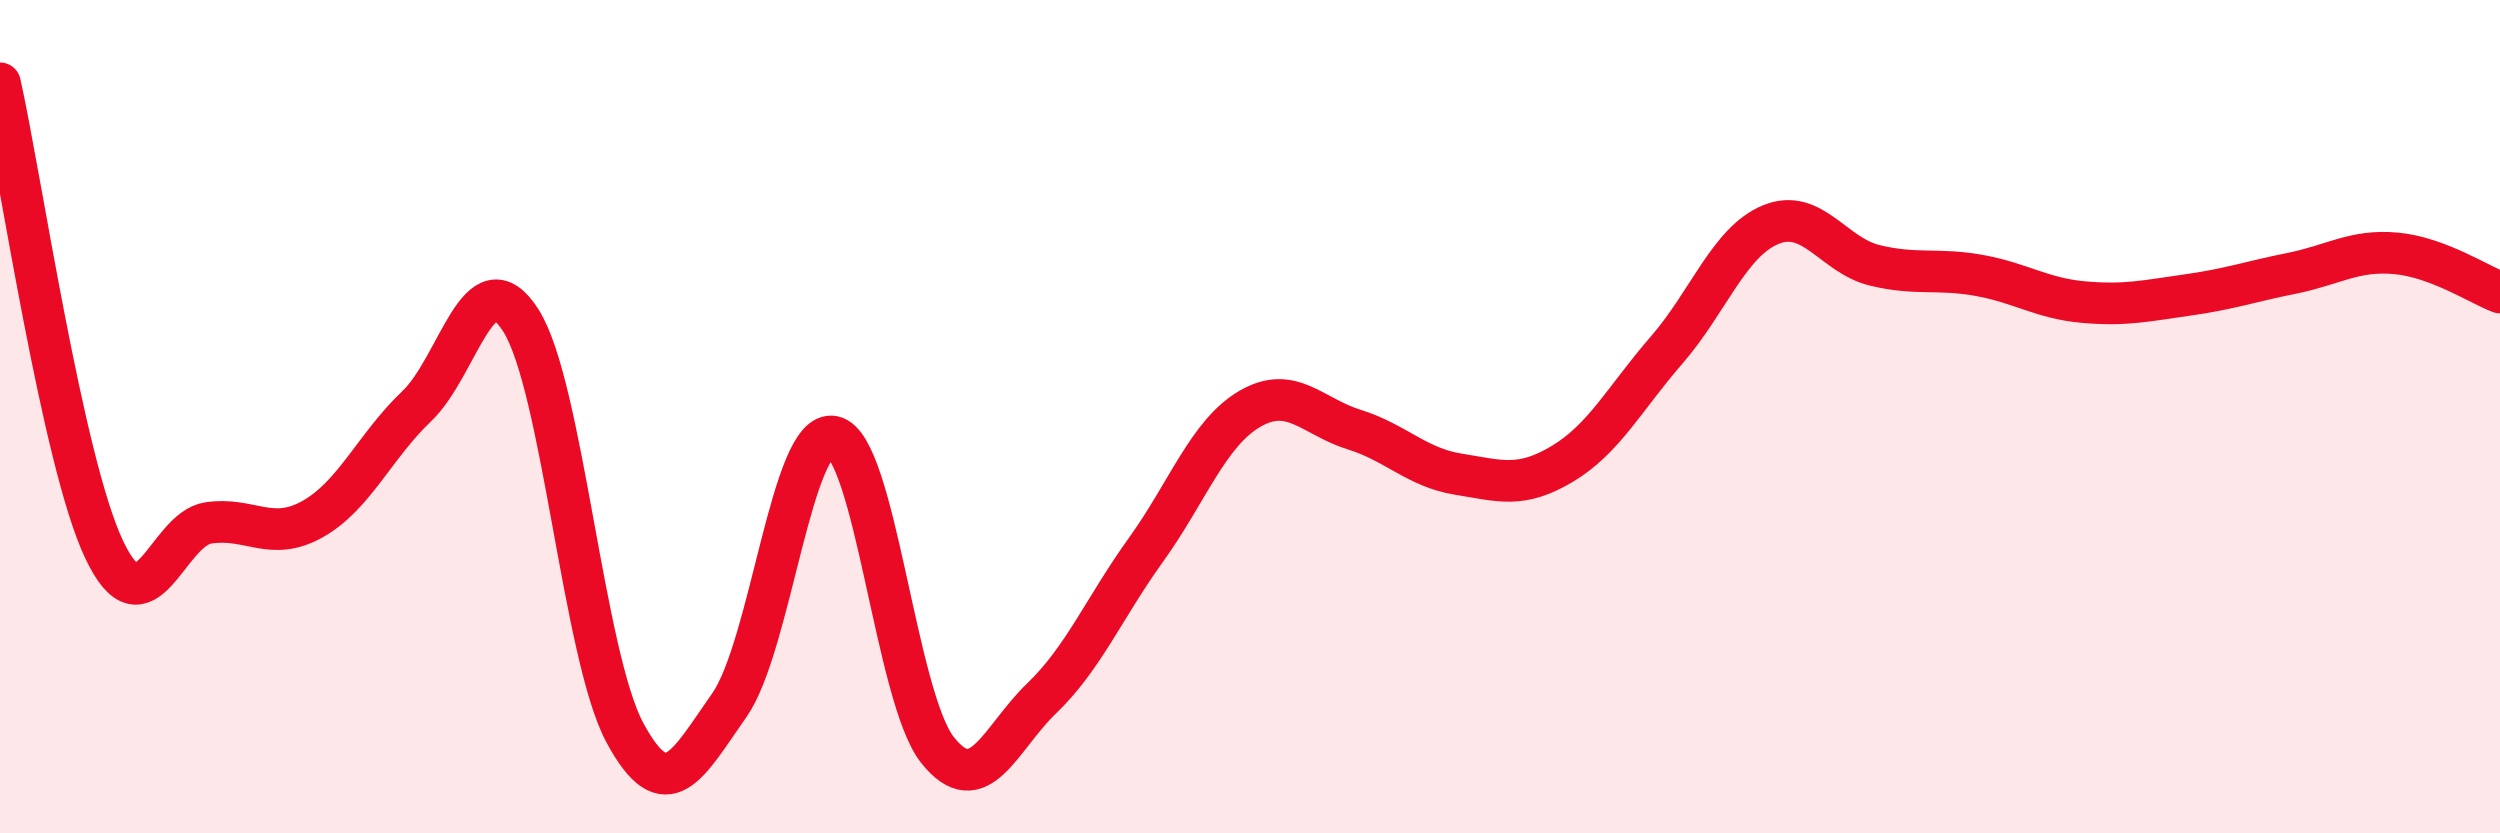
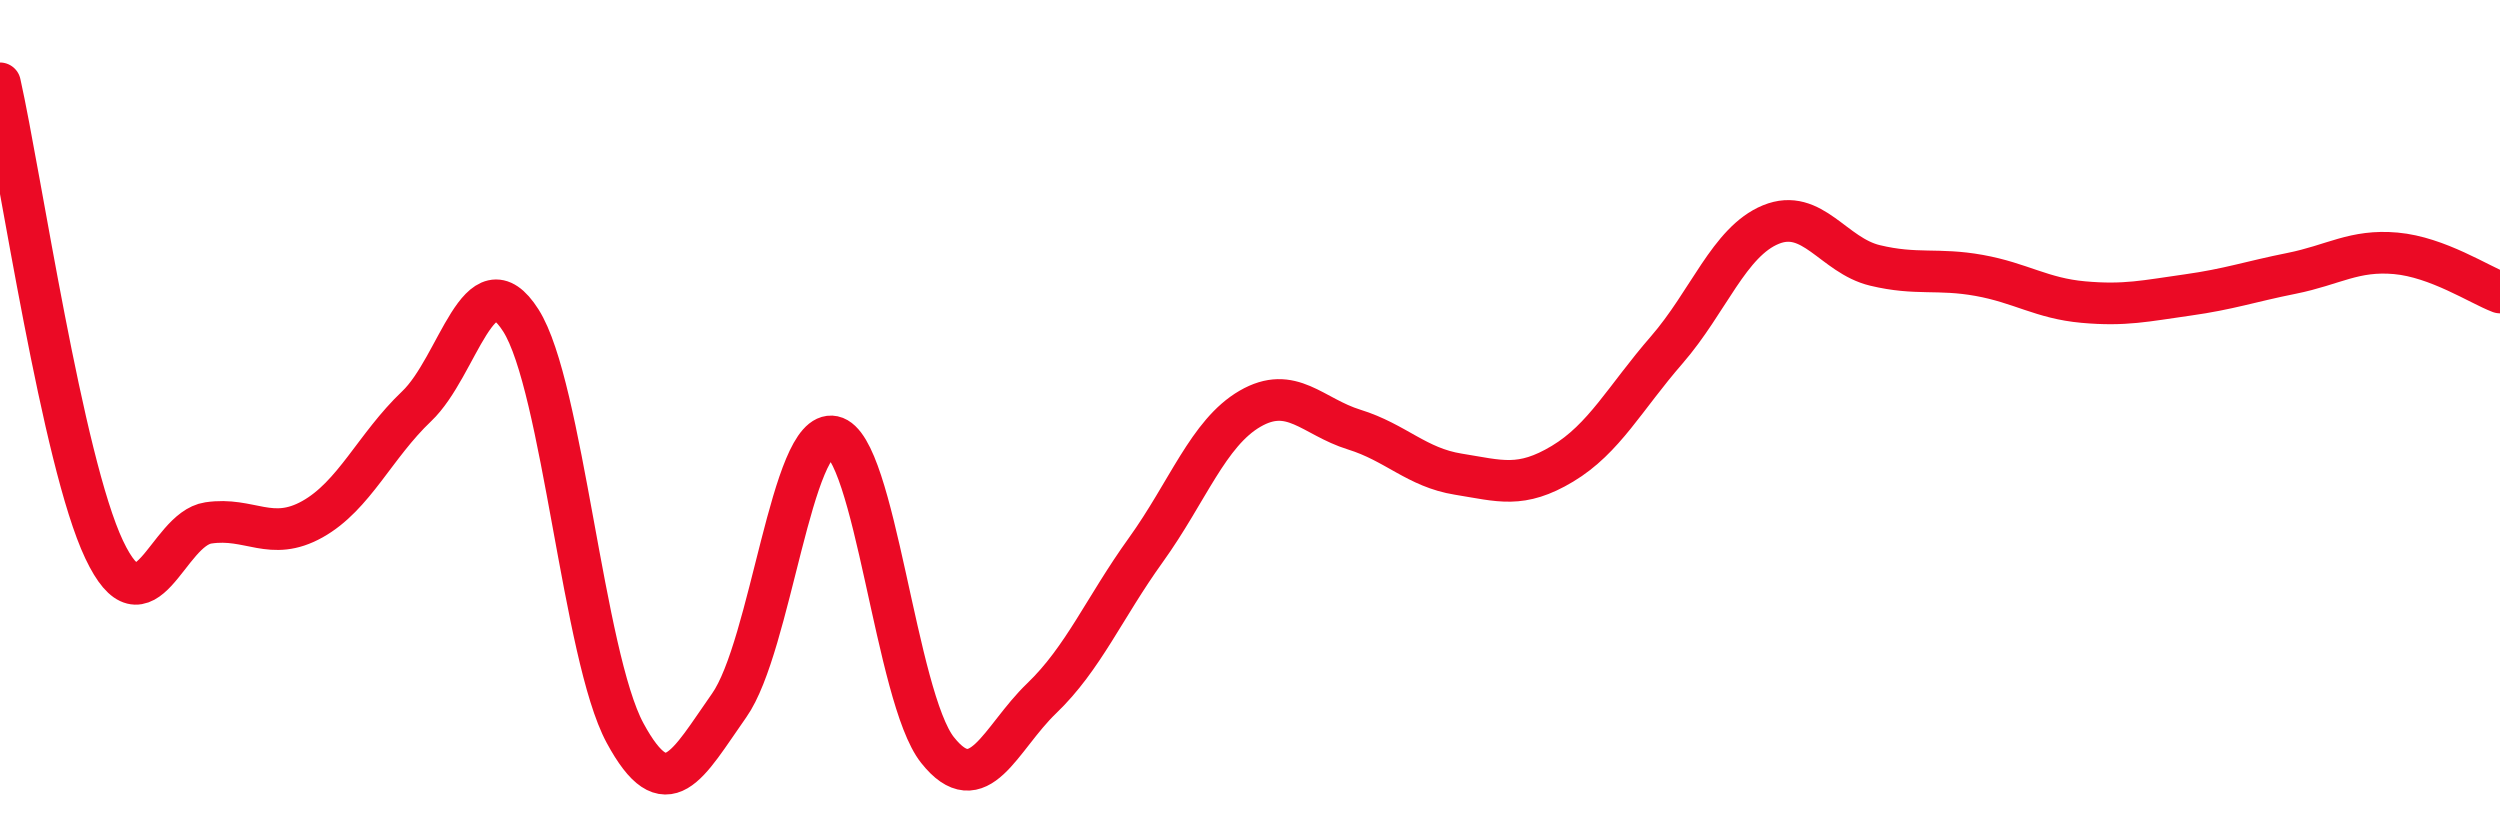
<svg xmlns="http://www.w3.org/2000/svg" width="60" height="20" viewBox="0 0 60 20">
-   <path d="M 0,2 C 0.5,4.24 1.5,11.08 2.5,13.19 C 3.5,15.3 4,12.7 5,12.55 C 6,12.4 6.5,13.02 7.5,12.46 C 8.5,11.9 9,10.7 10,9.75 C 11,8.8 11.5,6.12 12.5,7.69 C 13.5,9.26 14,15.74 15,17.59 C 16,19.44 16.5,18.35 17.5,16.93 C 18.5,15.51 19,10.27 20,10.48 C 21,10.69 21.5,16.74 22.5,18 C 23.5,19.26 24,17.72 25,16.76 C 26,15.8 26.5,14.59 27.5,13.2 C 28.5,11.81 29,10.39 30,9.81 C 31,9.23 31.5,10 32.5,10.31 C 33.5,10.62 34,11.22 35,11.38 C 36,11.54 36.5,11.73 37.5,11.13 C 38.5,10.53 39,9.55 40,8.4 C 41,7.25 41.5,5.8 42.5,5.39 C 43.5,4.98 44,6.13 45,6.37 C 46,6.61 46.5,6.43 47.5,6.61 C 48.5,6.79 49,7.16 50,7.25 C 51,7.34 51.5,7.22 52.5,7.08 C 53.5,6.94 54,6.76 55,6.56 C 56,6.36 56.5,5.99 57.5,6.08 C 58.5,6.17 59.5,6.83 60,7.02L60 20L0 20Z" fill="#EB0A25" opacity="0.1" stroke-linecap="round" stroke-linejoin="round" />
  <path d="M 0,2 C 0.5,4.24 1.5,11.08 2.5,13.19 C 3.5,15.3 4,12.7 5,12.55 C 6,12.4 6.5,13.02 7.5,12.46 C 8.5,11.9 9,10.7 10,9.75 C 11,8.8 11.5,6.12 12.5,7.69 C 13.5,9.26 14,15.74 15,17.59 C 16,19.44 16.5,18.35 17.5,16.93 C 18.5,15.51 19,10.27 20,10.48 C 21,10.69 21.5,16.74 22.5,18 C 23.5,19.26 24,17.72 25,16.76 C 26,15.8 26.5,14.59 27.5,13.2 C 28.5,11.81 29,10.39 30,9.81 C 31,9.23 31.5,10 32.5,10.31 C 33.5,10.62 34,11.22 35,11.38 C 36,11.54 36.5,11.73 37.5,11.13 C 38.5,10.53 39,9.55 40,8.4 C 41,7.25 41.5,5.8 42.5,5.39 C 43.5,4.98 44,6.13 45,6.37 C 46,6.61 46.5,6.43 47.5,6.61 C 48.5,6.79 49,7.16 50,7.25 C 51,7.34 51.5,7.22 52.5,7.08 C 53.5,6.94 54,6.76 55,6.56 C 56,6.36 56.5,5.99 57.5,6.08 C 58.5,6.17 59.5,6.83 60,7.02" stroke="#EB0A25" stroke-width="1" fill="none" stroke-linecap="round" stroke-linejoin="round" />
</svg>